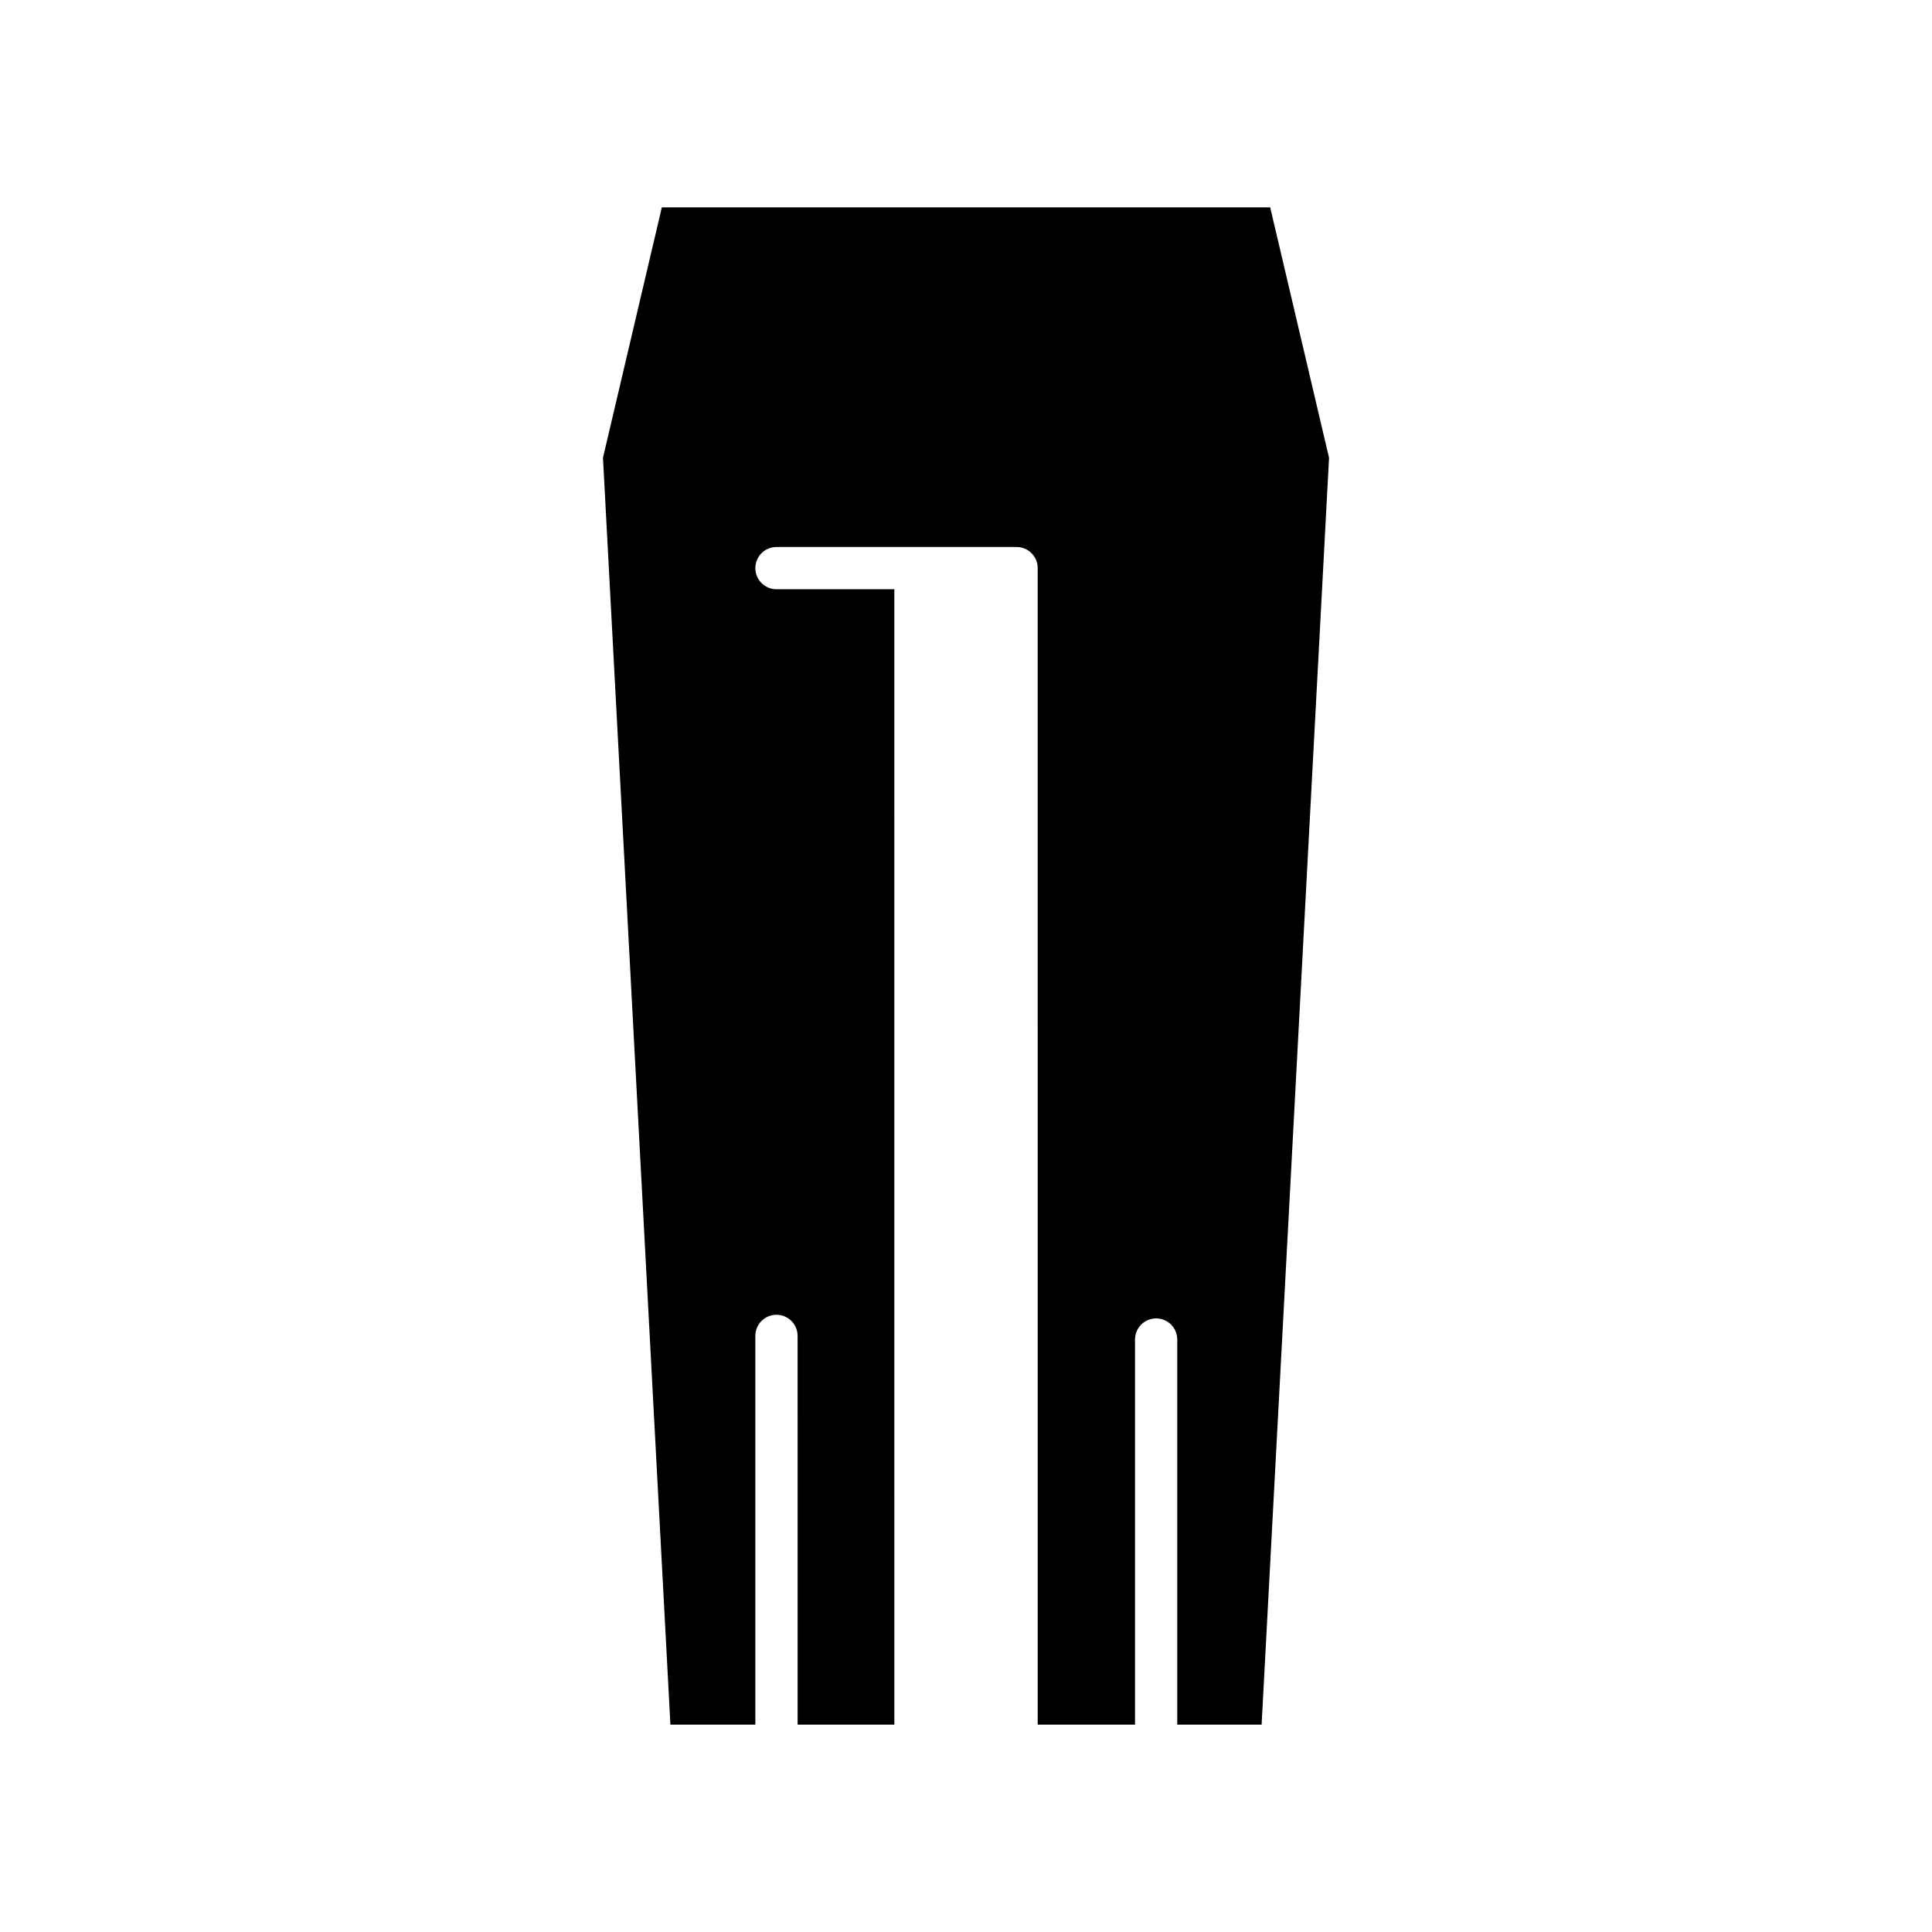
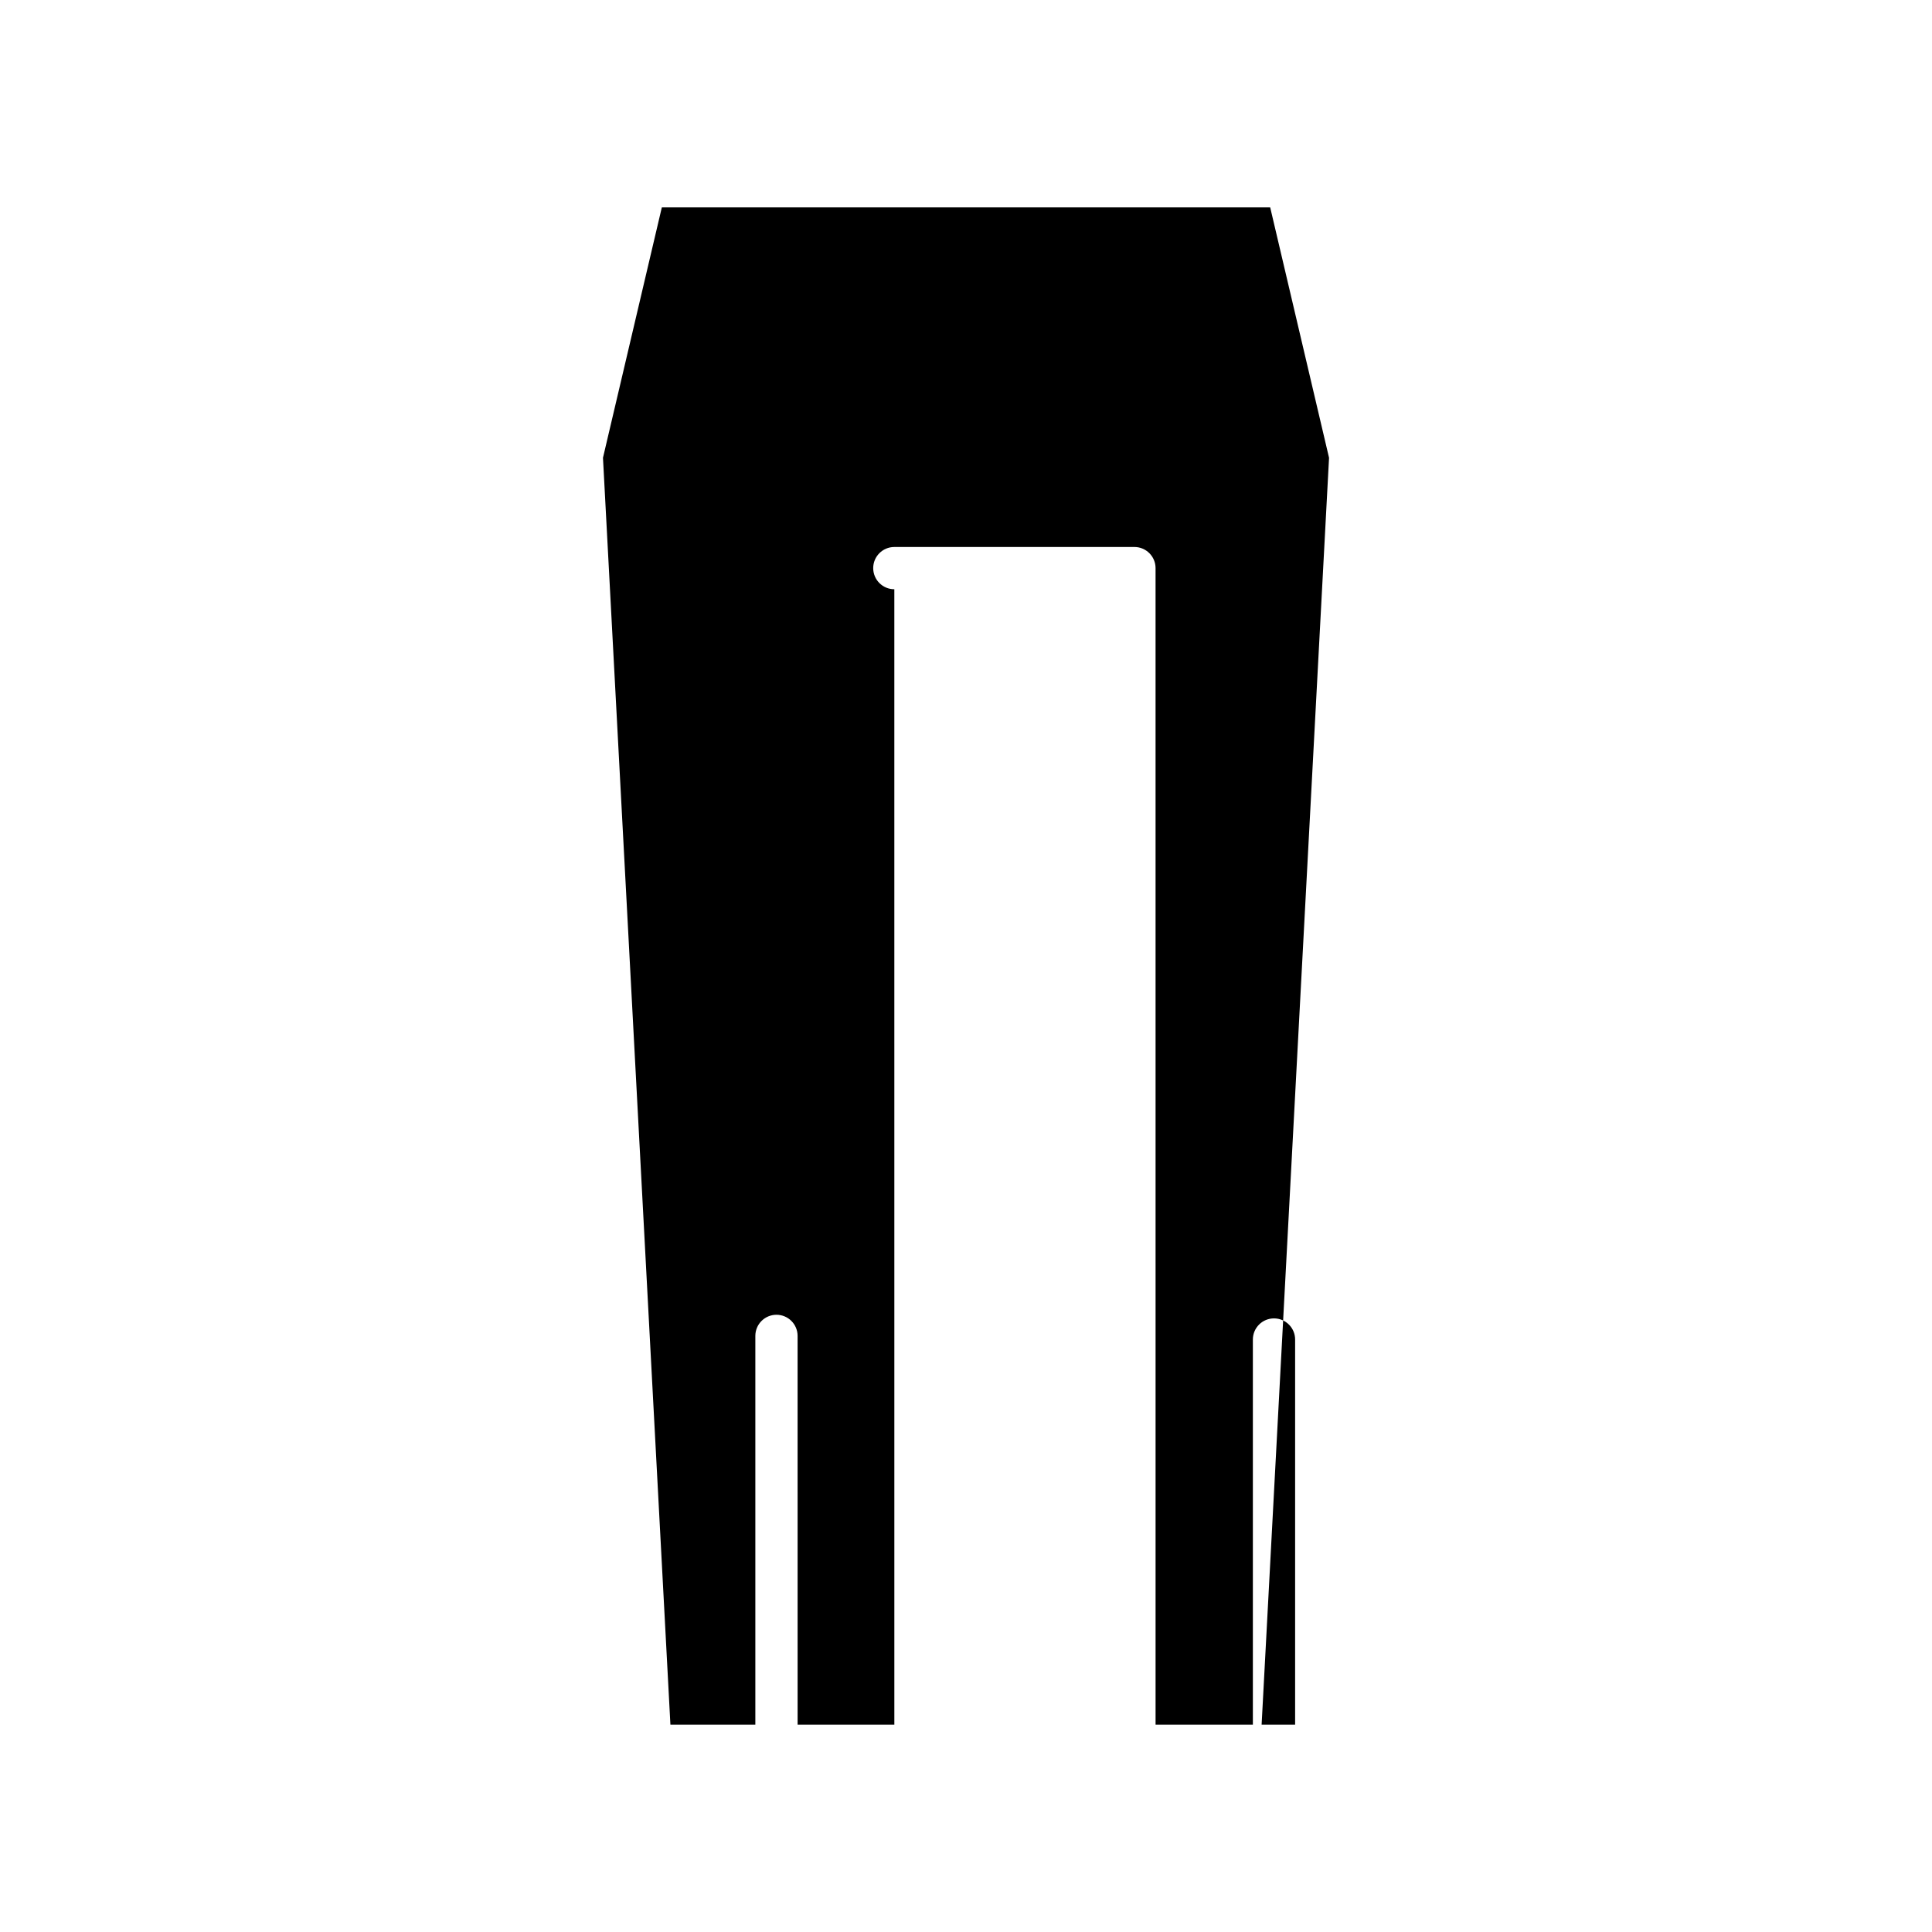
<svg xmlns="http://www.w3.org/2000/svg" fill="#000000" width="800px" height="800px" version="1.1" viewBox="144 144 512 512">
-   <path d="m478.34 601.05 17.871-335.73-15.598-66.367h-161.22l-15.598 66.363 17.871 335.73h22.508v-103.02c0-3.09 2.508-5.598 5.598-5.598s5.598 2.508 5.598 5.598l0.004 103.02h25.637l-0.004-300.89h-31.234c-3.09 0-5.598-2.508-5.598-5.598s2.508-5.598 5.598-5.598h63.629c3.09 0 5.598 2.508 5.598 5.598l0.004 306.49h25.785v-102.06c0-3.09 2.508-5.598 5.598-5.598s5.598 2.508 5.598 5.598v102.06z" />
+   <path d="m478.34 601.05 17.871-335.73-15.598-66.367h-161.22l-15.598 66.363 17.871 335.73h22.508v-103.02c0-3.09 2.508-5.598 5.598-5.598s5.598 2.508 5.598 5.598l0.004 103.02h25.637l-0.004-300.89c-3.09 0-5.598-2.508-5.598-5.598s2.508-5.598 5.598-5.598h63.629c3.09 0 5.598 2.508 5.598 5.598l0.004 306.49h25.785v-102.06c0-3.09 2.508-5.598 5.598-5.598s5.598 2.508 5.598 5.598v102.06z" />
</svg>